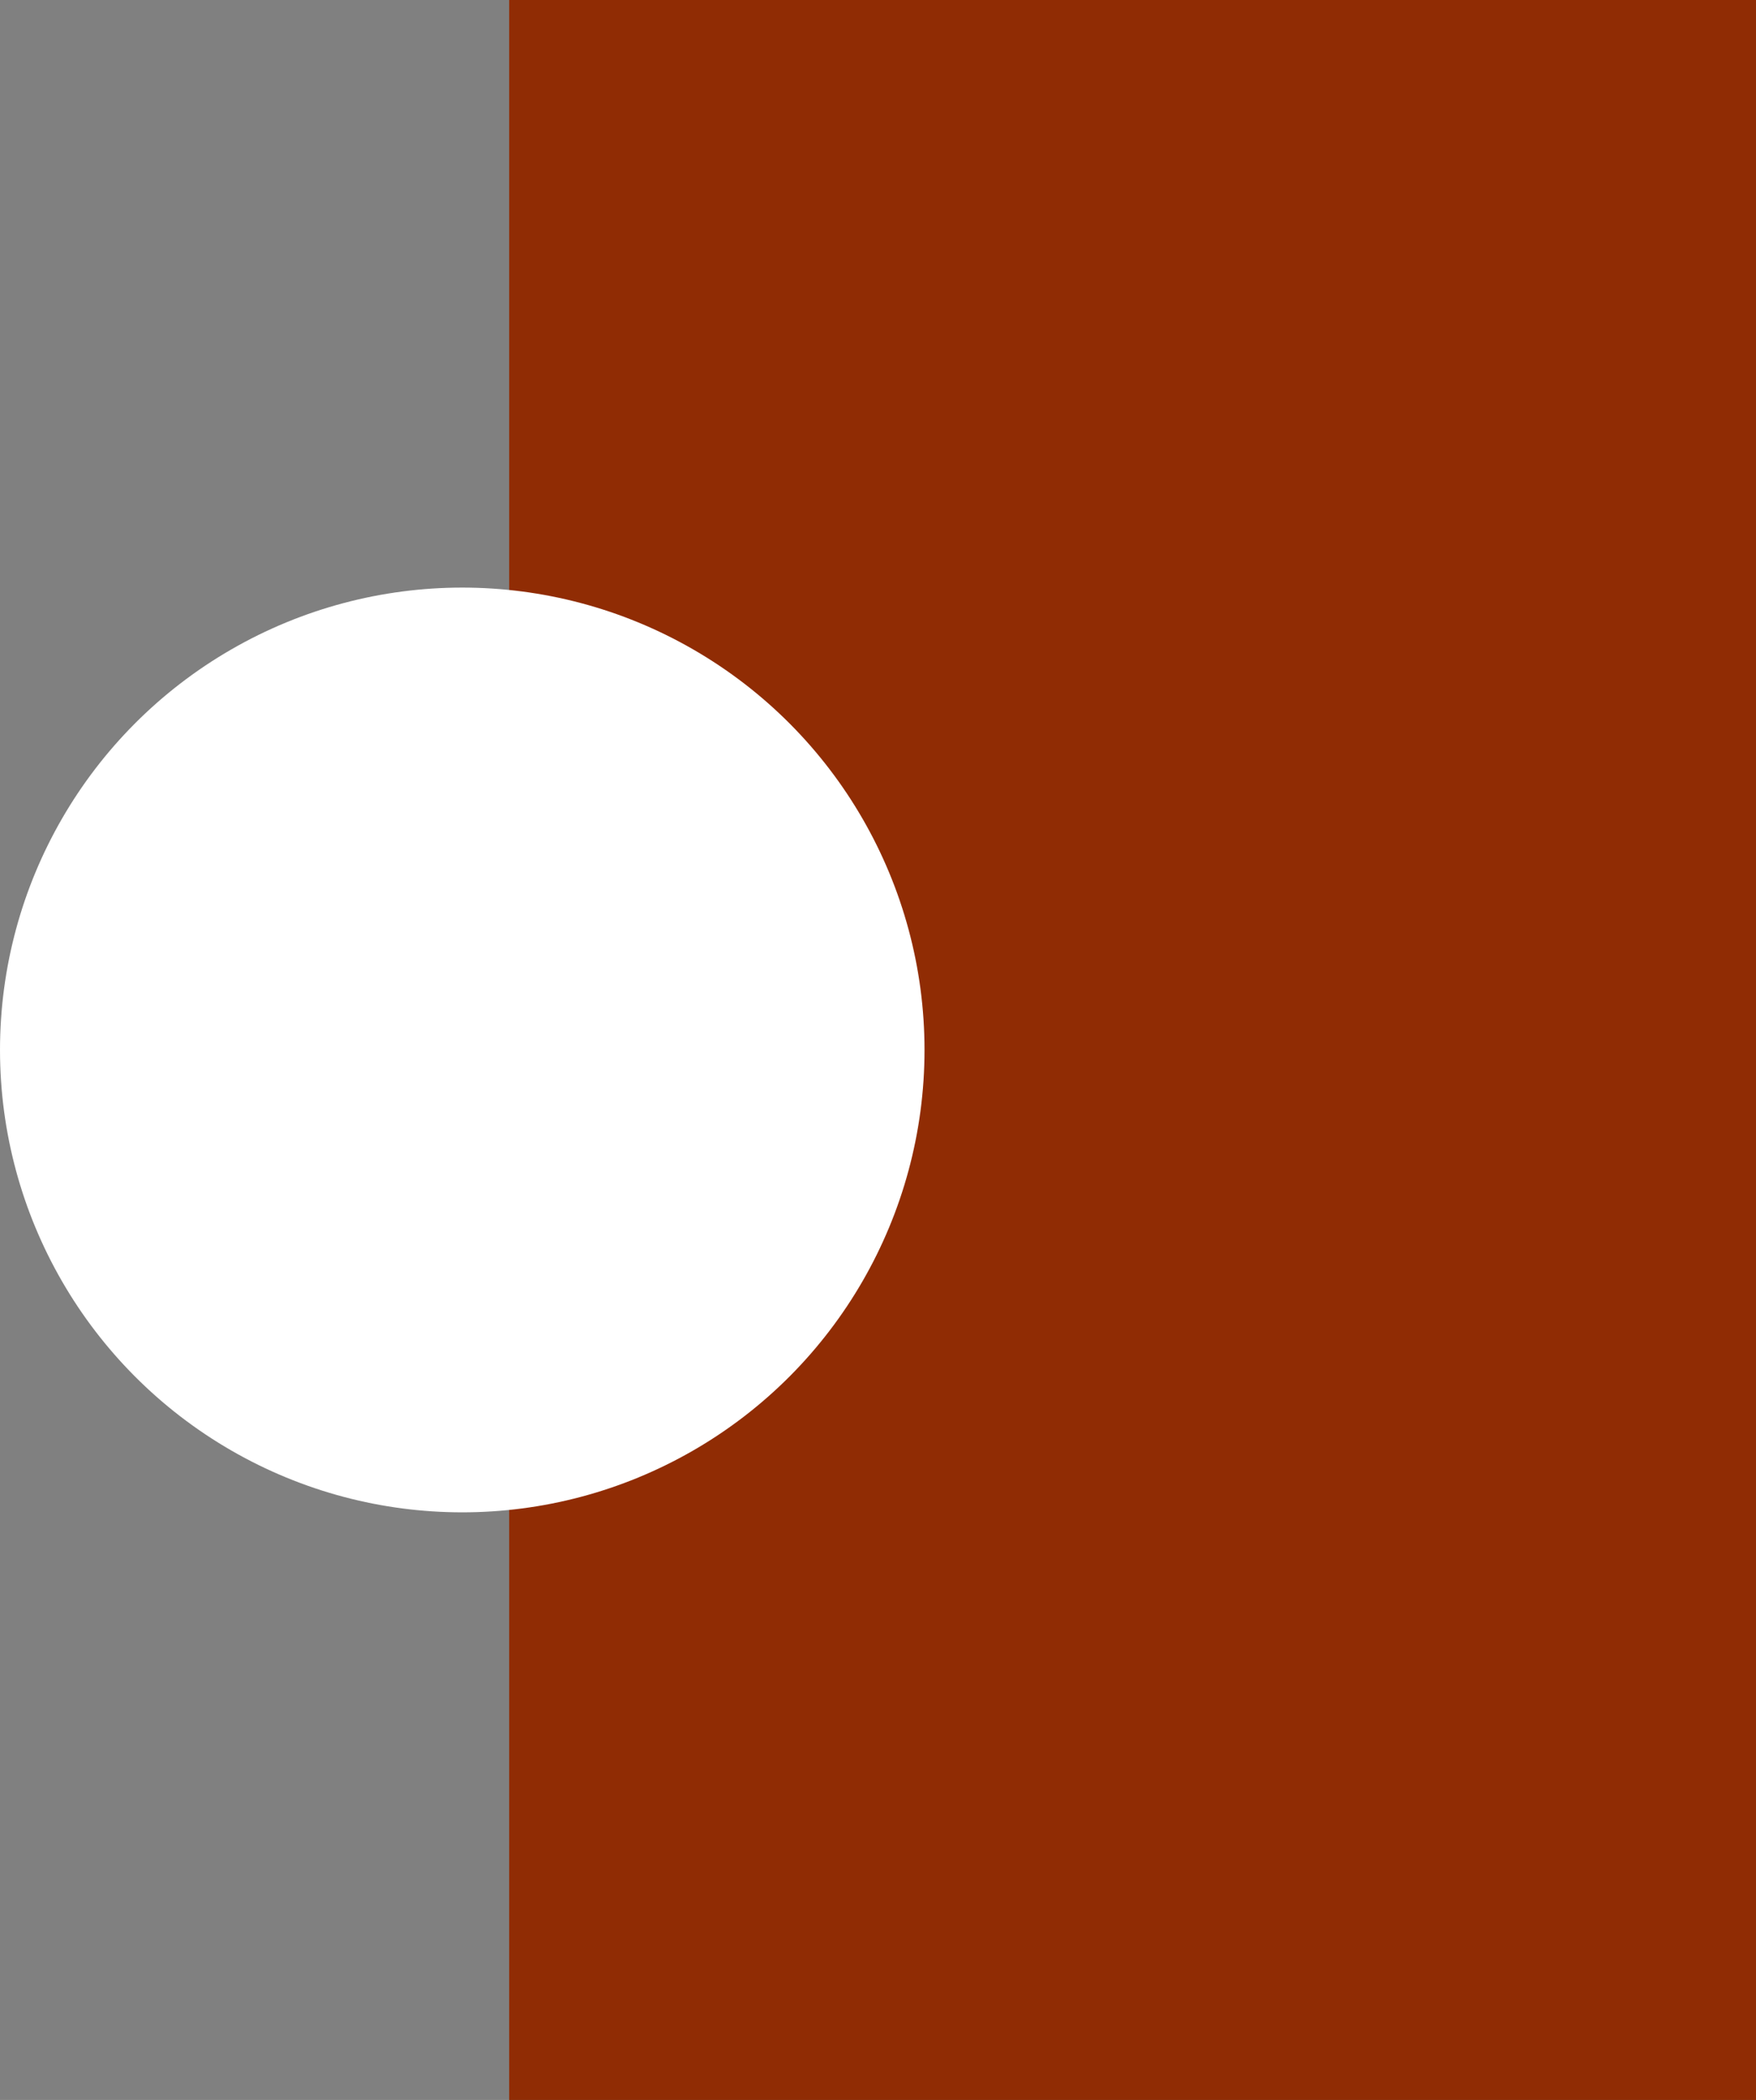
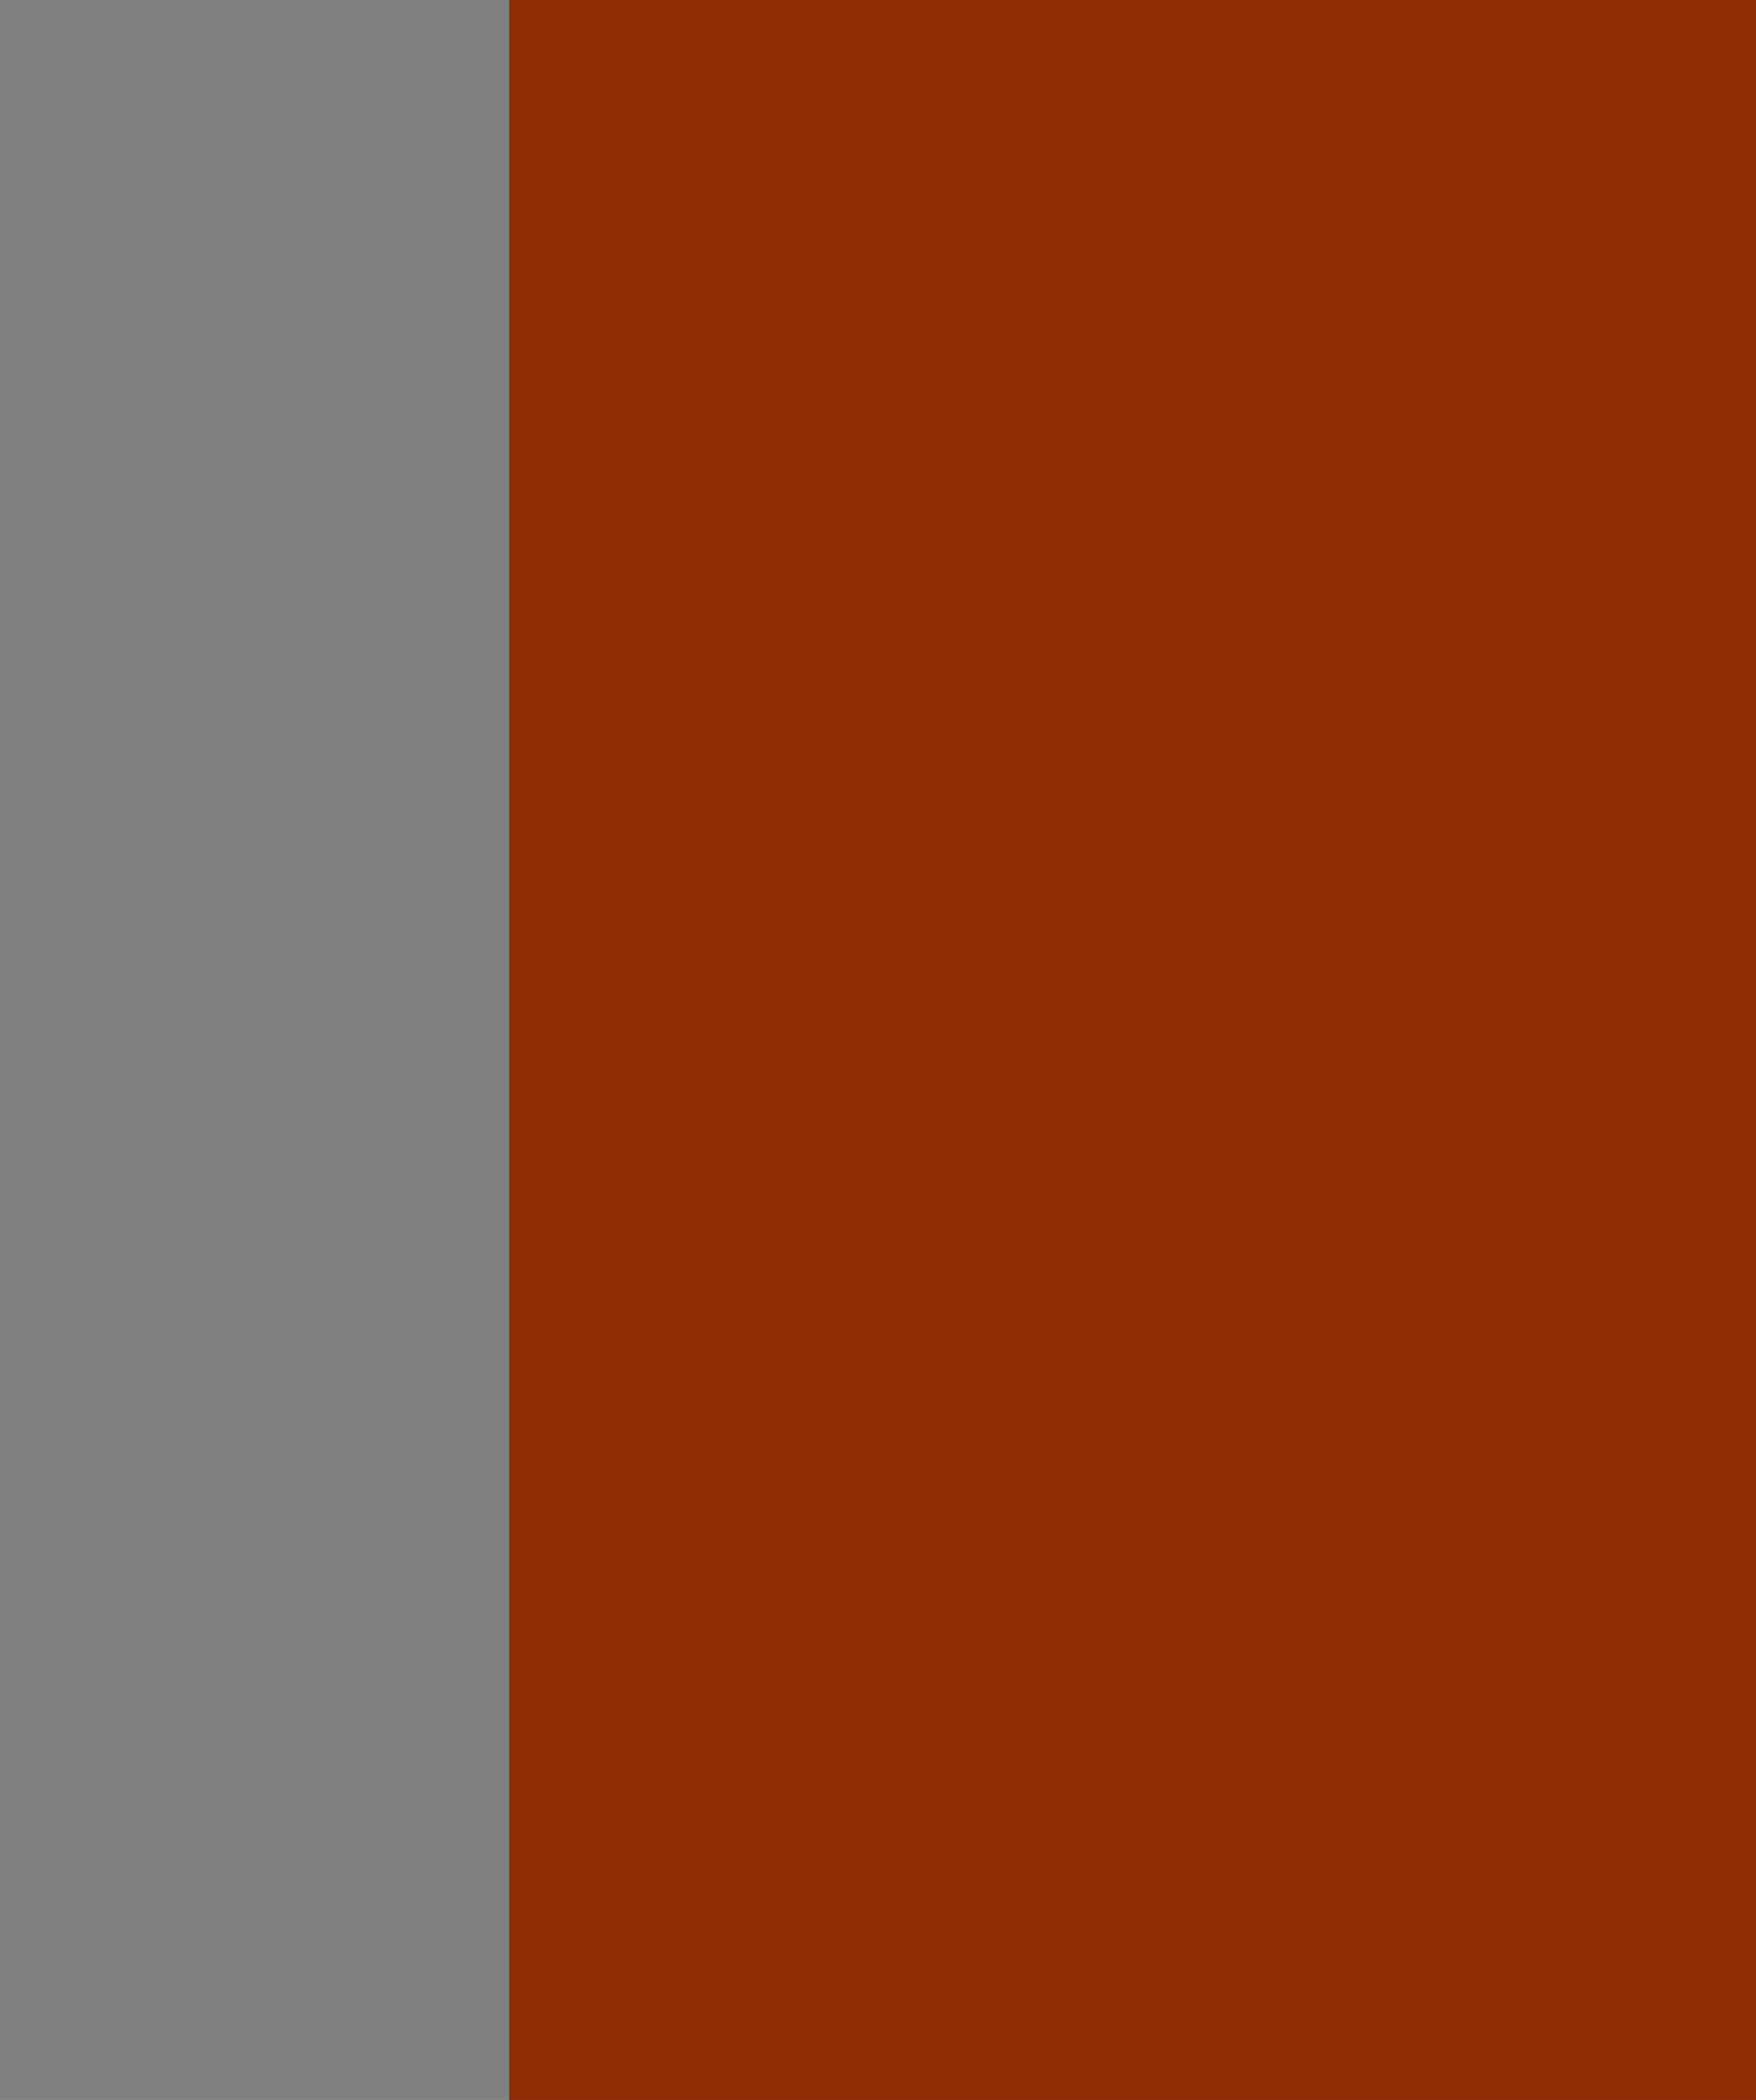
<svg xmlns="http://www.w3.org/2000/svg" width="215.735" height="257.927" viewBox="0 0 215.735 257.927">
  <rect x="0" y="0" width="215.735" height="257.927" fill="#808080" stroke="none" />
  <g id="Group_802" data-name="Group 802" transform="translate(-181 -10128.938)">
-     <path id="Path_147" data-name="Path 147" d="M0,0H153.18V257.927H0Z" transform="translate(243.555 10128.938)" fill="#902c04" />
-     <ellipse id="Ellipse_32" data-name="Ellipse 32" cx="56.791" cy="56.791" rx="56.791" ry="56.791" transform="translate(181 10201.109)" fill="#fff" />
+     <path id="Path_147" data-name="Path 147" d="M0,0H153.18V257.927H0" transform="translate(243.555 10128.938)" fill="#902c04" />
  </g>
</svg>